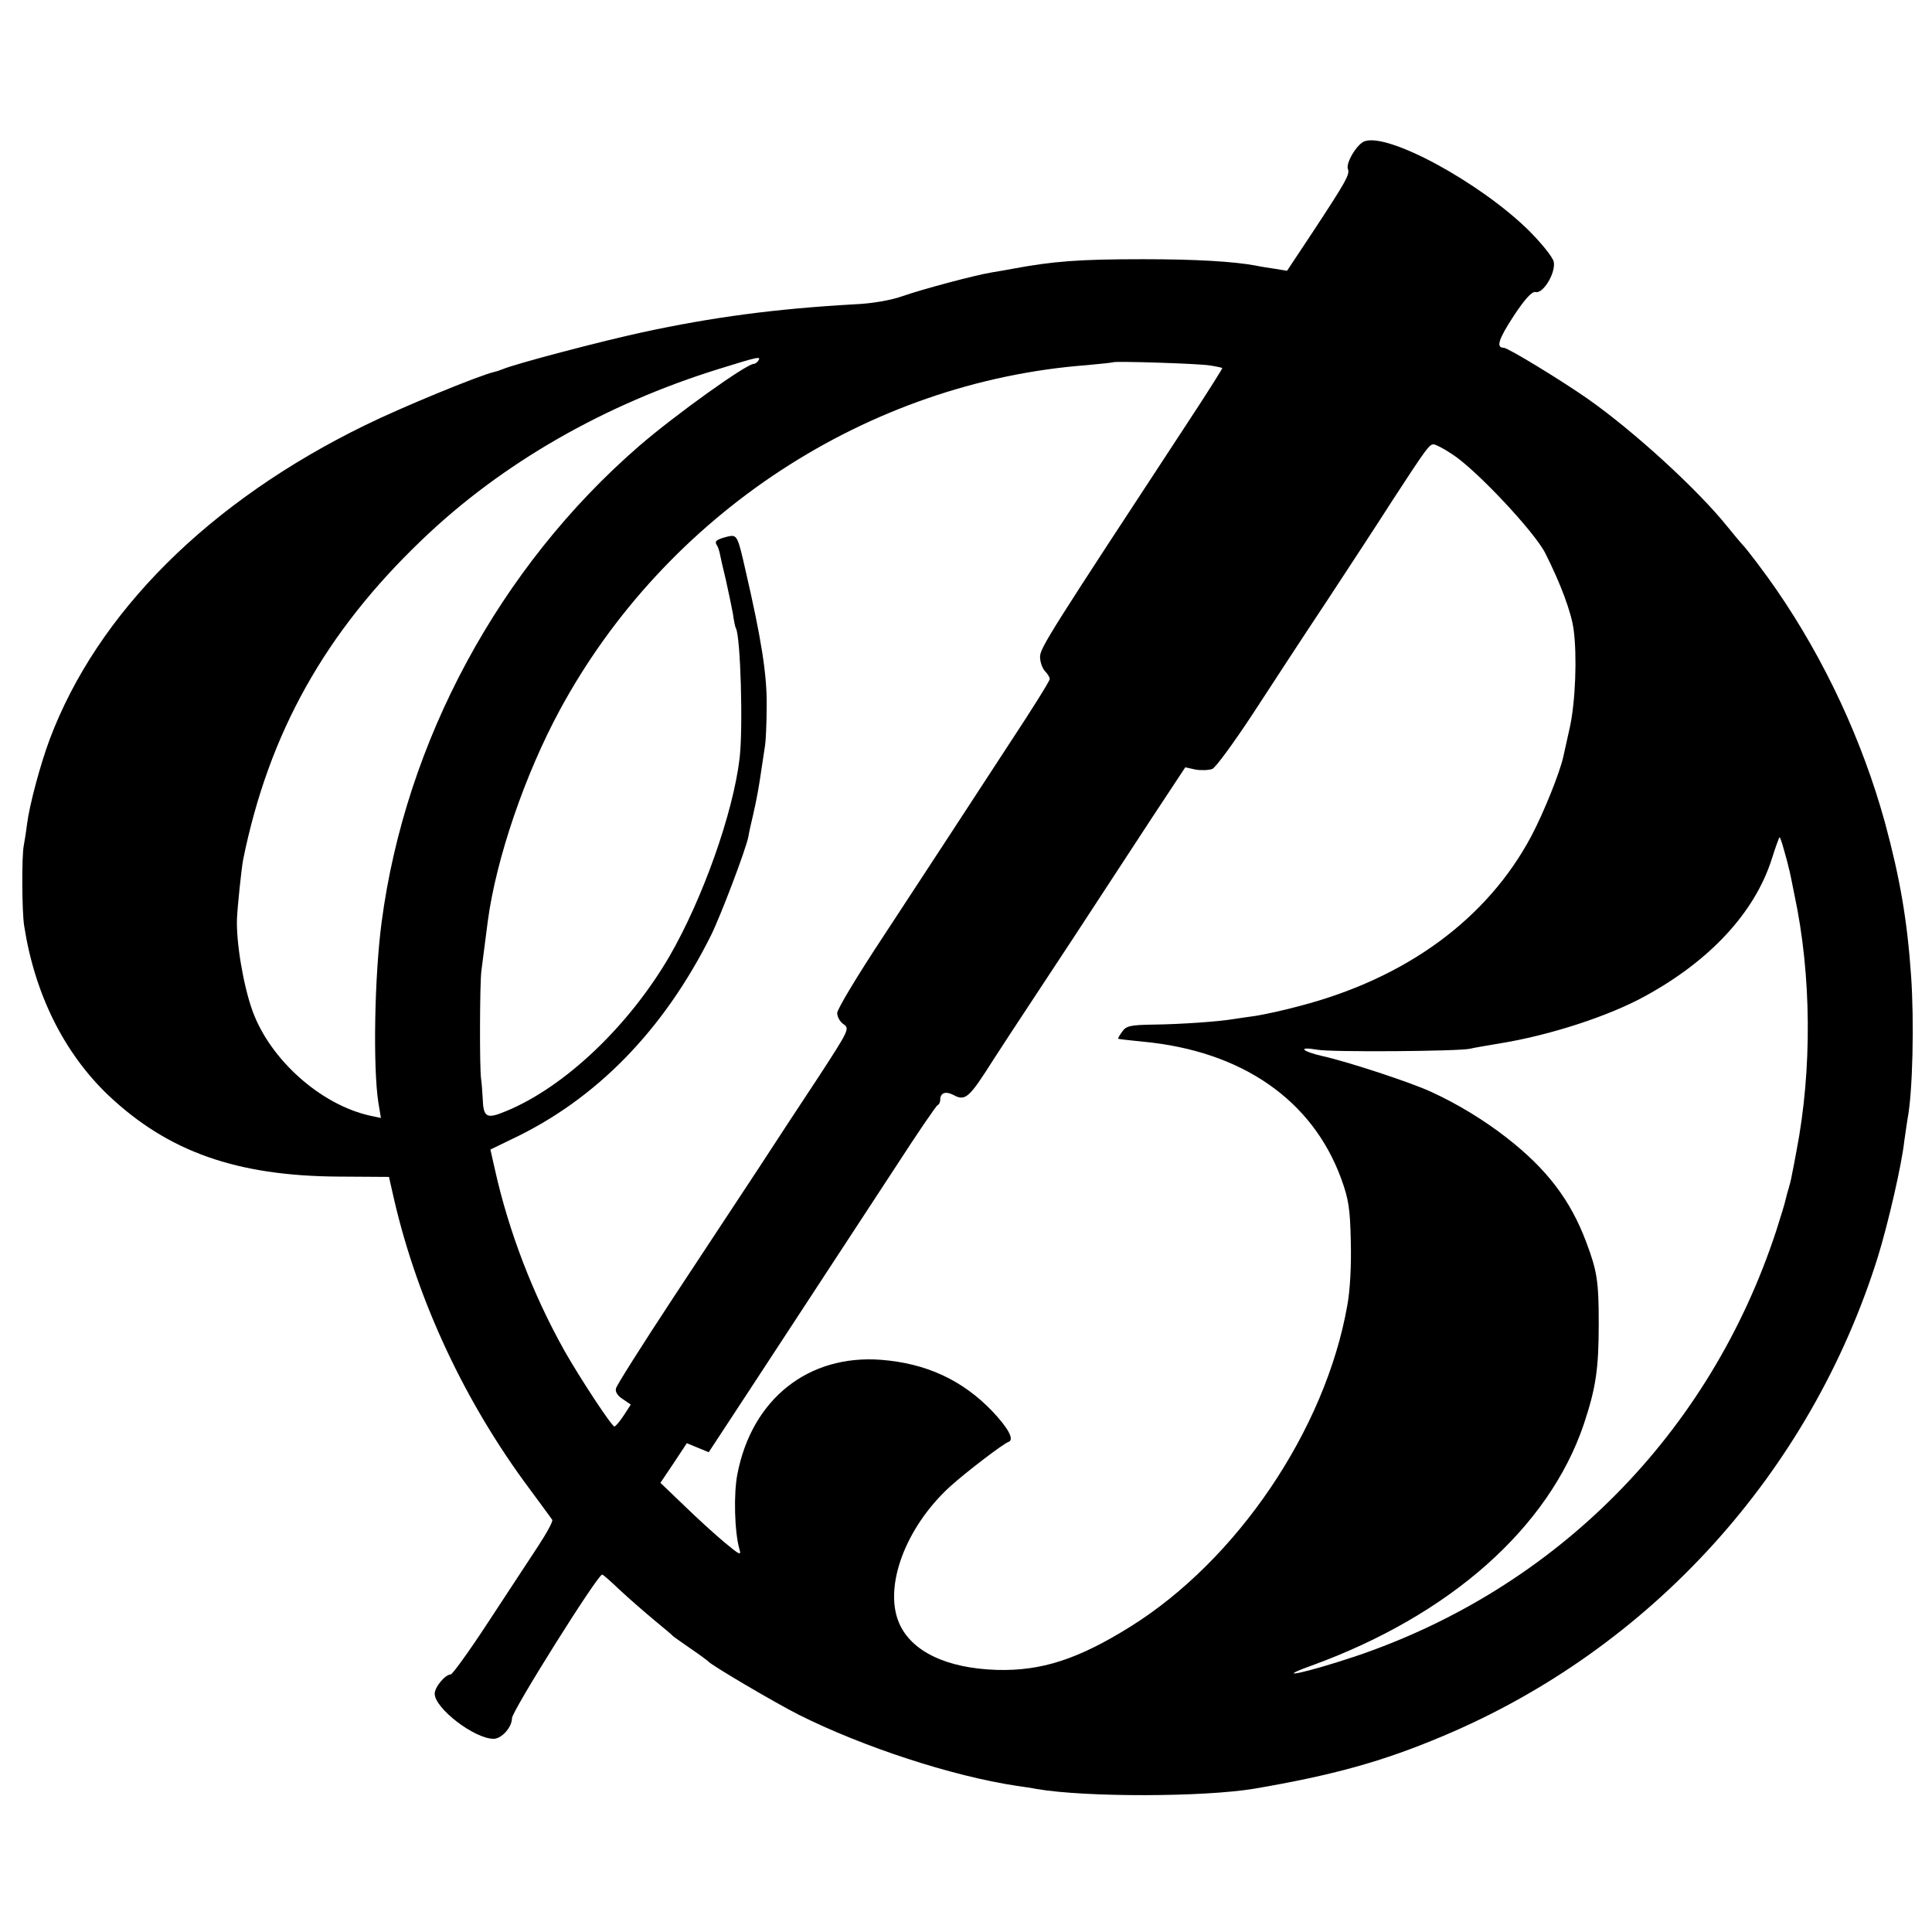
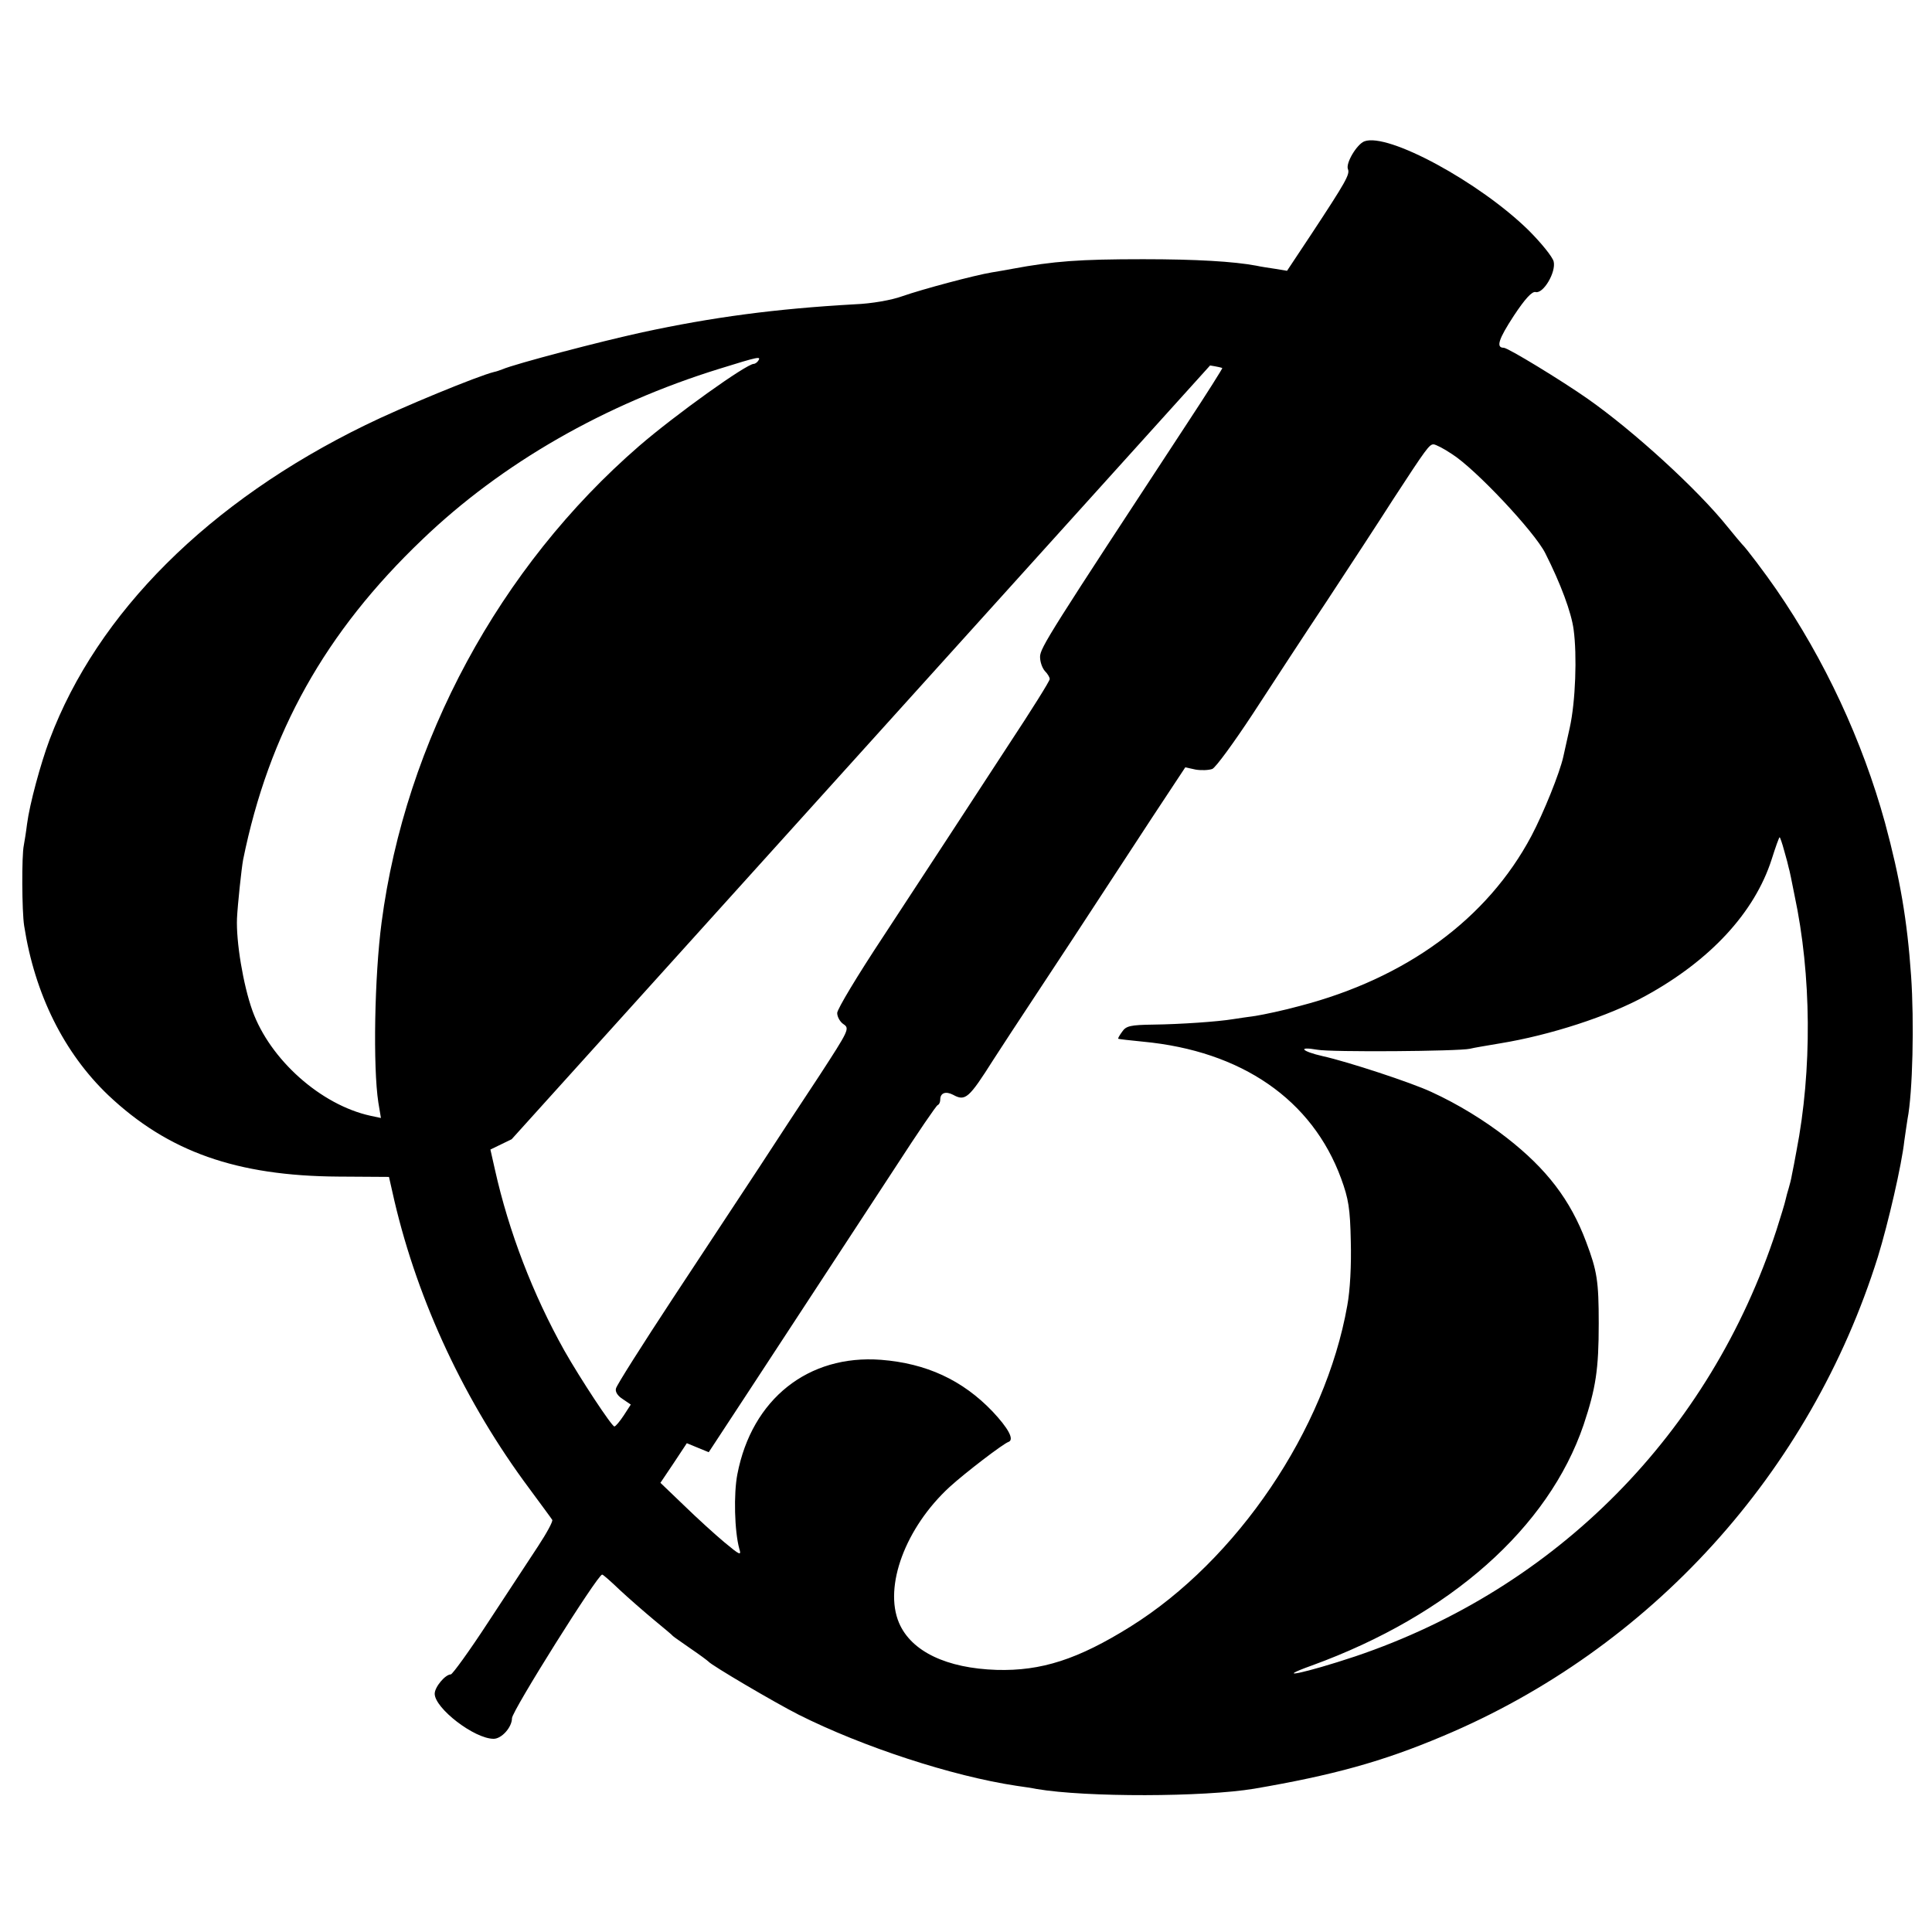
<svg xmlns="http://www.w3.org/2000/svg" version="1.0" width="600pt" height="600pt" viewBox="0 0 600 600" preserveAspectRatio="xMidYMid meet">
  <g transform="translate(0,600) scale(0.1,-0.1)" fill="#000000" stroke="none">
-     <path d="M4237 5561 c-23 -9 -58 -67 -51 -86 7 -16 -6 -39 -114 -203 l-75 -113 -36 6 c-20 3 -47 7 -60 10 -70 13 -186 20 -351 20 -198 0 -278 -6 -407 -30 -16 -3 -44 -8 -63 -11 -54 -9 -215 -52 -278 -74 -33 -12 -95 -23 -147 -25 -248 -14 -442 -40 -660 -87 -125 -27 -396 -98 -435 -115 -8 -3 -19 -7 -25 -8 -50 -12 -288 -110 -400 -165 -486 -237 -833 -583 -981 -977 -28 -75 -62 -200 -70 -262 -3 -25 -8 -55 -10 -66 -7 -32 -6 -206 1 -250 33 -213 124 -395 261 -526 186 -176 399 -251 715 -253 l157 -1 17 -75 c74 -315 220 -626 419 -893 36 -49 68 -92 71 -97 3 -4 -17 -41 -44 -82 -26 -40 -96 -146 -155 -236 -58 -89 -111 -162 -116 -162 -17 0 -50 -39 -50 -60 0 -45 123 -140 183 -140 25 0 57 36 57 64 0 22 266 446 280 446 3 0 28 -22 55 -48 28 -26 75 -67 105 -92 30 -25 57 -47 60 -51 3 -3 28 -20 55 -39 28 -19 52 -37 55 -40 8 -11 207 -128 280 -165 199 -100 477 -191 677 -221 21 -3 49 -7 63 -10 154 -26 518 -25 675 1 245 42 398 84 585 163 646 271 1142 818 1352 1489 32 104 74 286 82 360 4 26 8 57 10 68 16 81 21 302 11 445 -12 172 -34 301 -81 475 -70 254 -187 506 -338 725 -33 48 -94 129 -106 140 -3 3 -23 27 -45 54 -93 116 -291 297 -435 398 -80 56 -247 158 -260 158 -25 0 -16 27 31 99 35 53 57 77 68 74 24 -6 64 62 56 95 -4 15 -39 58 -78 97 -152 149 -437 304 -510 276z m-1882 -681 c-3 -5 -10 -10 -14 -10 -23 0 -245 -159 -356 -255 -434 -376 -726 -917 -800 -1480 -22 -167 -27 -448 -10 -559 l8 -48 -33 7 c-154 34 -311 174 -366 326 -29 81 -51 215 -48 287 2 42 14 155 19 182 80 394 255 707 557 995 247 237 567 420 923 530 122 38 129 39 120 25z m1403 -15 c20 -3 37 -7 38 -8 1 -1 -46 -76 -106 -167 -429 -654 -460 -702 -460 -730 0 -16 7 -35 15 -44 8 -8 15 -19 15 -25 0 -6 -57 -97 -127 -203 -69 -106 -154 -236 -188 -288 -34 -52 -126 -192 -203 -310 -78 -118 -142 -224 -142 -236 0 -12 9 -28 20 -35 19 -13 16 -19 -75 -159 -53 -80 -137 -208 -187 -285 -51 -77 -171 -259 -267 -405 -96 -146 -176 -272 -178 -282 -3 -10 5 -23 21 -33 l25 -17 -22 -34 c-12 -18 -25 -34 -29 -34 -8 0 -105 147 -155 235 -98 175 -173 370 -216 563 l-14 62 66 32 c263 124 472 339 619 633 31 63 108 266 116 306 2 13 9 44 15 69 12 53 18 87 27 149 4 25 8 55 10 66 2 11 5 67 5 125 1 96 -17 208 -66 420 -24 106 -26 110 -54 104 -35 -9 -42 -14 -36 -25 4 -5 8 -17 10 -26 2 -10 10 -47 19 -83 8 -36 18 -83 22 -105 3 -22 7 -42 9 -45 15 -24 23 -310 12 -404 -20 -171 -115 -438 -218 -616 -126 -216 -325 -406 -508 -481 -60 -25 -70 -20 -72 41 -1 19 -3 46 -5 60 -5 36 -4 299 1 335 2 17 6 48 9 70 3 22 8 60 11 85 26 194 115 454 223 654 329 609 956 1020 1637 1072 44 4 81 8 82 9 6 4 267 -4 301 -10z m751 -275 c73 -46 257 -242 290 -308 48 -95 81 -184 88 -237 11 -80 6 -224 -12 -305 -9 -41 -18 -82 -20 -90 -11 -50 -61 -174 -99 -246 -137 -258 -389 -442 -719 -528 -51 -14 -113 -27 -138 -31 -24 -3 -55 -8 -69 -10 -48 -8 -166 -16 -248 -17 -71 -1 -85 -4 -97 -22 -8 -11 -14 -21 -12 -22 1 -1 36 -5 77 -9 306 -29 525 -180 615 -425 23 -63 28 -93 30 -195 2 -73 -2 -152 -11 -200 -68 -385 -342 -790 -674 -997 -162 -101 -276 -138 -415 -134 -155 5 -265 57 -303 146 -48 113 20 296 157 422 47 43 167 135 183 140 19 7 -1 43 -50 95 -93 97 -205 149 -346 160 -226 17 -401 -122 -446 -355 -12 -61 -9 -178 6 -232 7 -22 2 -20 -46 20 -30 25 -87 77 -126 115 l-73 70 41 61 41 62 34 -14 34 -14 126 192 c282 431 341 521 457 698 66 102 124 187 128 188 5 2 8 10 8 17 0 21 17 27 40 15 38 -21 49 -11 125 109 6 9 31 48 56 86 26 39 111 169 191 290 79 121 190 290 246 376 l103 156 32 -7 c18 -3 41 -2 52 2 11 5 67 82 125 170 58 89 161 247 231 352 69 105 162 247 206 316 103 158 112 170 125 170 6 0 32 -13 57 -30z m1032 -1232 c7 -24 13 -47 14 -53 2 -5 10 -44 18 -85 53 -248 55 -543 6 -795 -5 -27 -11 -60 -14 -73 -2 -13 -7 -32 -10 -42 -3 -10 -8 -27 -10 -37 -2 -10 -15 -52 -28 -93 -206 -631 -683 -1113 -1308 -1324 -156 -52 -262 -74 -134 -28 428 156 734 427 843 747 38 114 47 172 47 315 0 131 -5 163 -39 253 -49 131 -123 227 -246 323 -69 54 -152 105 -235 143 -62 29 -260 94 -337 111 -66 15 -80 31 -17 20 42 -8 439 -5 474 3 11 3 54 10 95 17 153 25 336 84 450 147 201 110 339 259 392 424 12 38 23 69 25 69 1 0 8 -19 14 -42z" />
+     <path d="M4237 5561 c-23 -9 -58 -67 -51 -86 7 -16 -6 -39 -114 -203 l-75 -113 -36 6 c-20 3 -47 7 -60 10 -70 13 -186 20 -351 20 -198 0 -278 -6 -407 -30 -16 -3 -44 -8 -63 -11 -54 -9 -215 -52 -278 -74 -33 -12 -95 -23 -147 -25 -248 -14 -442 -40 -660 -87 -125 -27 -396 -98 -435 -115 -8 -3 -19 -7 -25 -8 -50 -12 -288 -110 -400 -165 -486 -237 -833 -583 -981 -977 -28 -75 -62 -200 -70 -262 -3 -25 -8 -55 -10 -66 -7 -32 -6 -206 1 -250 33 -213 124 -395 261 -526 186 -176 399 -251 715 -253 l157 -1 17 -75 c74 -315 220 -626 419 -893 36 -49 68 -92 71 -97 3 -4 -17 -41 -44 -82 -26 -40 -96 -146 -155 -236 -58 -89 -111 -162 -116 -162 -17 0 -50 -39 -50 -60 0 -45 123 -140 183 -140 25 0 57 36 57 64 0 22 266 446 280 446 3 0 28 -22 55 -48 28 -26 75 -67 105 -92 30 -25 57 -47 60 -51 3 -3 28 -20 55 -39 28 -19 52 -37 55 -40 8 -11 207 -128 280 -165 199 -100 477 -191 677 -221 21 -3 49 -7 63 -10 154 -26 518 -25 675 1 245 42 398 84 585 163 646 271 1142 818 1352 1489 32 104 74 286 82 360 4 26 8 57 10 68 16 81 21 302 11 445 -12 172 -34 301 -81 475 -70 254 -187 506 -338 725 -33 48 -94 129 -106 140 -3 3 -23 27 -45 54 -93 116 -291 297 -435 398 -80 56 -247 158 -260 158 -25 0 -16 27 31 99 35 53 57 77 68 74 24 -6 64 62 56 95 -4 15 -39 58 -78 97 -152 149 -437 304 -510 276z m-1882 -681 c-3 -5 -10 -10 -14 -10 -23 0 -245 -159 -356 -255 -434 -376 -726 -917 -800 -1480 -22 -167 -27 -448 -10 -559 l8 -48 -33 7 c-154 34 -311 174 -366 326 -29 81 -51 215 -48 287 2 42 14 155 19 182 80 394 255 707 557 995 247 237 567 420 923 530 122 38 129 39 120 25z m1403 -15 c20 -3 37 -7 38 -8 1 -1 -46 -76 -106 -167 -429 -654 -460 -702 -460 -730 0 -16 7 -35 15 -44 8 -8 15 -19 15 -25 0 -6 -57 -97 -127 -203 -69 -106 -154 -236 -188 -288 -34 -52 -126 -192 -203 -310 -78 -118 -142 -224 -142 -236 0 -12 9 -28 20 -35 19 -13 16 -19 -75 -159 -53 -80 -137 -208 -187 -285 -51 -77 -171 -259 -267 -405 -96 -146 -176 -272 -178 -282 -3 -10 5 -23 21 -33 l25 -17 -22 -34 c-12 -18 -25 -34 -29 -34 -8 0 -105 147 -155 235 -98 175 -173 370 -216 563 l-14 62 66 32 z m751 -275 c73 -46 257 -242 290 -308 48 -95 81 -184 88 -237 11 -80 6 -224 -12 -305 -9 -41 -18 -82 -20 -90 -11 -50 -61 -174 -99 -246 -137 -258 -389 -442 -719 -528 -51 -14 -113 -27 -138 -31 -24 -3 -55 -8 -69 -10 -48 -8 -166 -16 -248 -17 -71 -1 -85 -4 -97 -22 -8 -11 -14 -21 -12 -22 1 -1 36 -5 77 -9 306 -29 525 -180 615 -425 23 -63 28 -93 30 -195 2 -73 -2 -152 -11 -200 -68 -385 -342 -790 -674 -997 -162 -101 -276 -138 -415 -134 -155 5 -265 57 -303 146 -48 113 20 296 157 422 47 43 167 135 183 140 19 7 -1 43 -50 95 -93 97 -205 149 -346 160 -226 17 -401 -122 -446 -355 -12 -61 -9 -178 6 -232 7 -22 2 -20 -46 20 -30 25 -87 77 -126 115 l-73 70 41 61 41 62 34 -14 34 -14 126 192 c282 431 341 521 457 698 66 102 124 187 128 188 5 2 8 10 8 17 0 21 17 27 40 15 38 -21 49 -11 125 109 6 9 31 48 56 86 26 39 111 169 191 290 79 121 190 290 246 376 l103 156 32 -7 c18 -3 41 -2 52 2 11 5 67 82 125 170 58 89 161 247 231 352 69 105 162 247 206 316 103 158 112 170 125 170 6 0 32 -13 57 -30z m1032 -1232 c7 -24 13 -47 14 -53 2 -5 10 -44 18 -85 53 -248 55 -543 6 -795 -5 -27 -11 -60 -14 -73 -2 -13 -7 -32 -10 -42 -3 -10 -8 -27 -10 -37 -2 -10 -15 -52 -28 -93 -206 -631 -683 -1113 -1308 -1324 -156 -52 -262 -74 -134 -28 428 156 734 427 843 747 38 114 47 172 47 315 0 131 -5 163 -39 253 -49 131 -123 227 -246 323 -69 54 -152 105 -235 143 -62 29 -260 94 -337 111 -66 15 -80 31 -17 20 42 -8 439 -5 474 3 11 3 54 10 95 17 153 25 336 84 450 147 201 110 339 259 392 424 12 38 23 69 25 69 1 0 8 -19 14 -42z" />
  </g>
</svg>